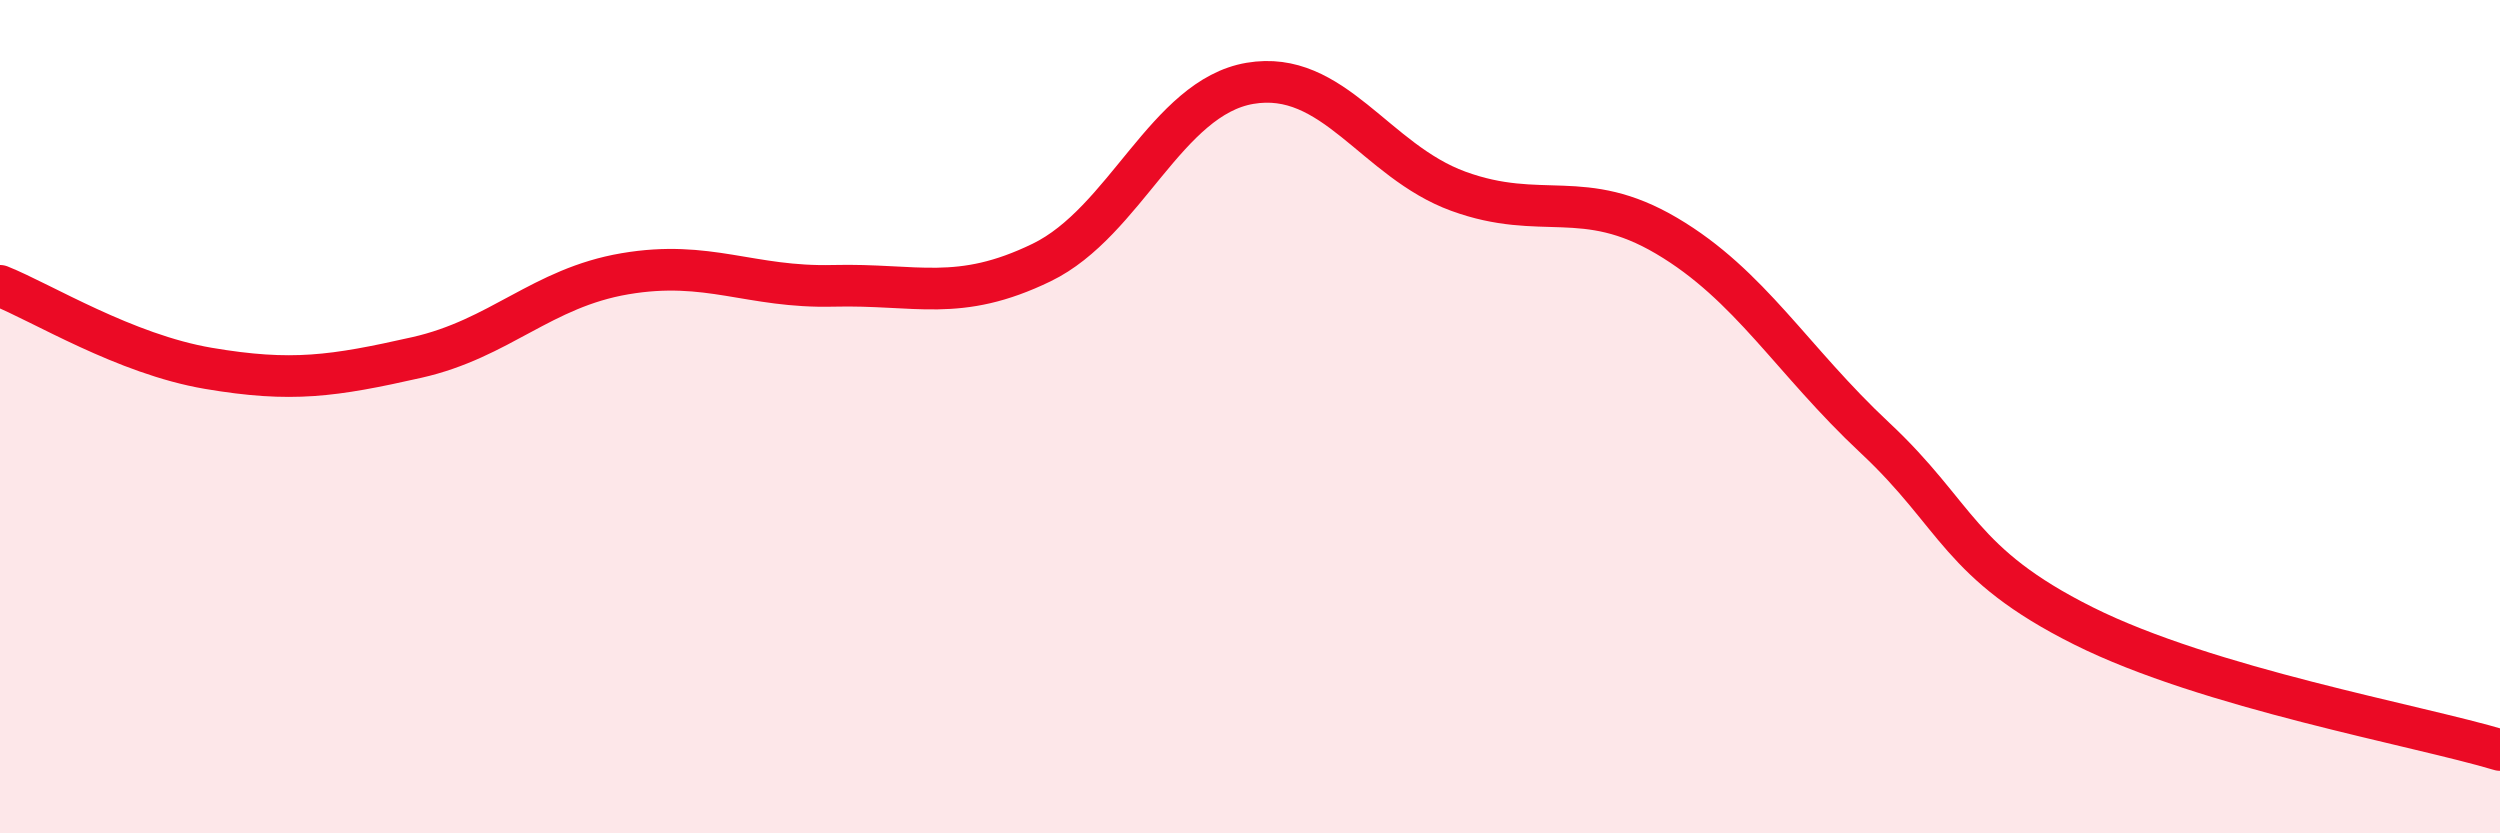
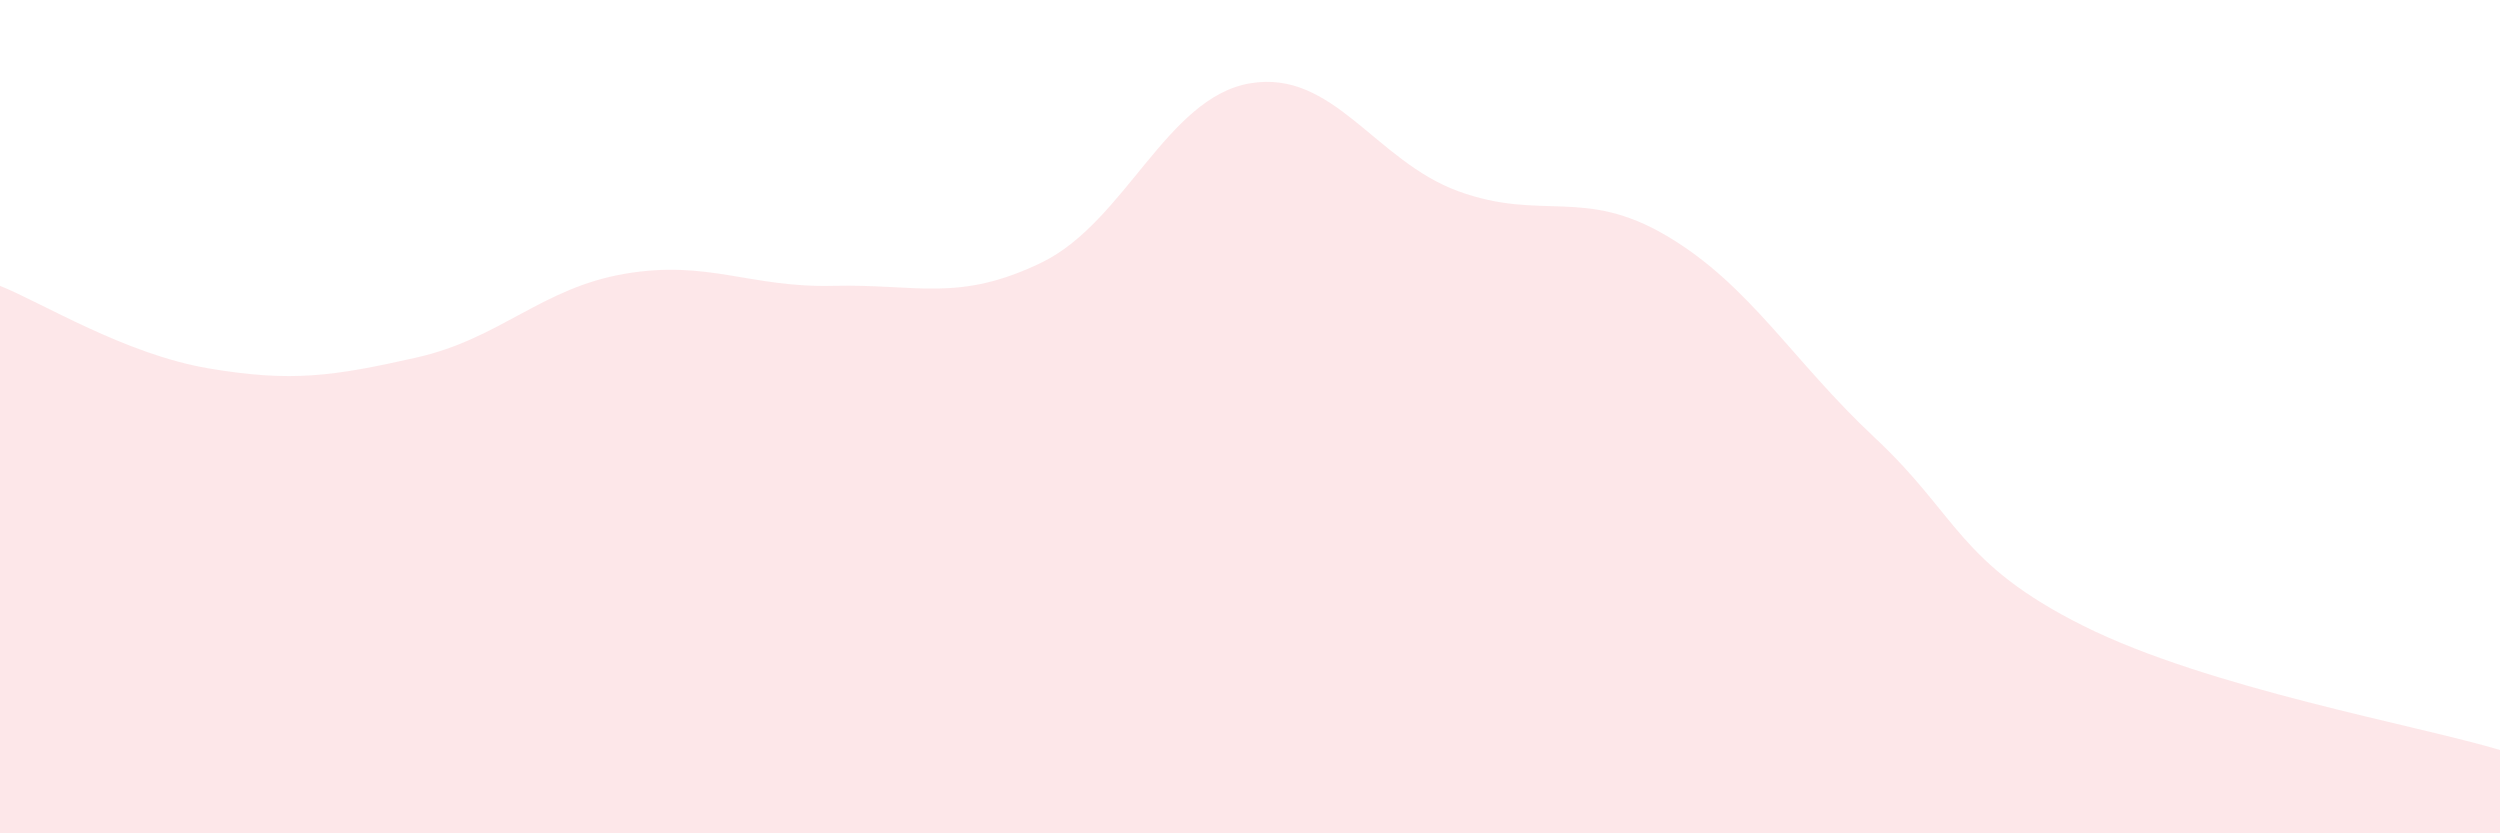
<svg xmlns="http://www.w3.org/2000/svg" width="60" height="20" viewBox="0 0 60 20">
  <path d="M 0,6.86 C 1,7.26 3,8.5 5,8.84 C 7,9.18 8,9.03 10,8.58 C 12,8.13 13,6.91 15,6.57 C 17,6.23 18,6.91 20,6.86 C 22,6.81 23,7.27 25,6.3 C 27,5.33 28,2.34 30,2 C 32,1.66 33,3.86 35,4.59 C 37,5.32 38,4.48 40,5.66 C 42,6.84 43,8.64 45,10.51 C 47,12.38 47,13.52 50,15.02 C 53,16.52 58,17.4 60,18L60 20L0 20Z" fill="#EB0A25" opacity="0.1" stroke-linecap="round" stroke-linejoin="round" />
-   <path d="M 0,6.86 C 1,7.26 3,8.5 5,8.84 C 7,9.18 8,9.03 10,8.58 C 12,8.13 13,6.91 15,6.57 C 17,6.23 18,6.91 20,6.86 C 22,6.81 23,7.27 25,6.3 C 27,5.33 28,2.34 30,2 C 32,1.66 33,3.86 35,4.59 C 37,5.32 38,4.48 40,5.66 C 42,6.84 43,8.64 45,10.51 C 47,12.38 47,13.52 50,15.02 C 53,16.52 58,17.4 60,18" stroke="#EB0A25" stroke-width="1" fill="none" stroke-linecap="round" stroke-linejoin="round" />
</svg>